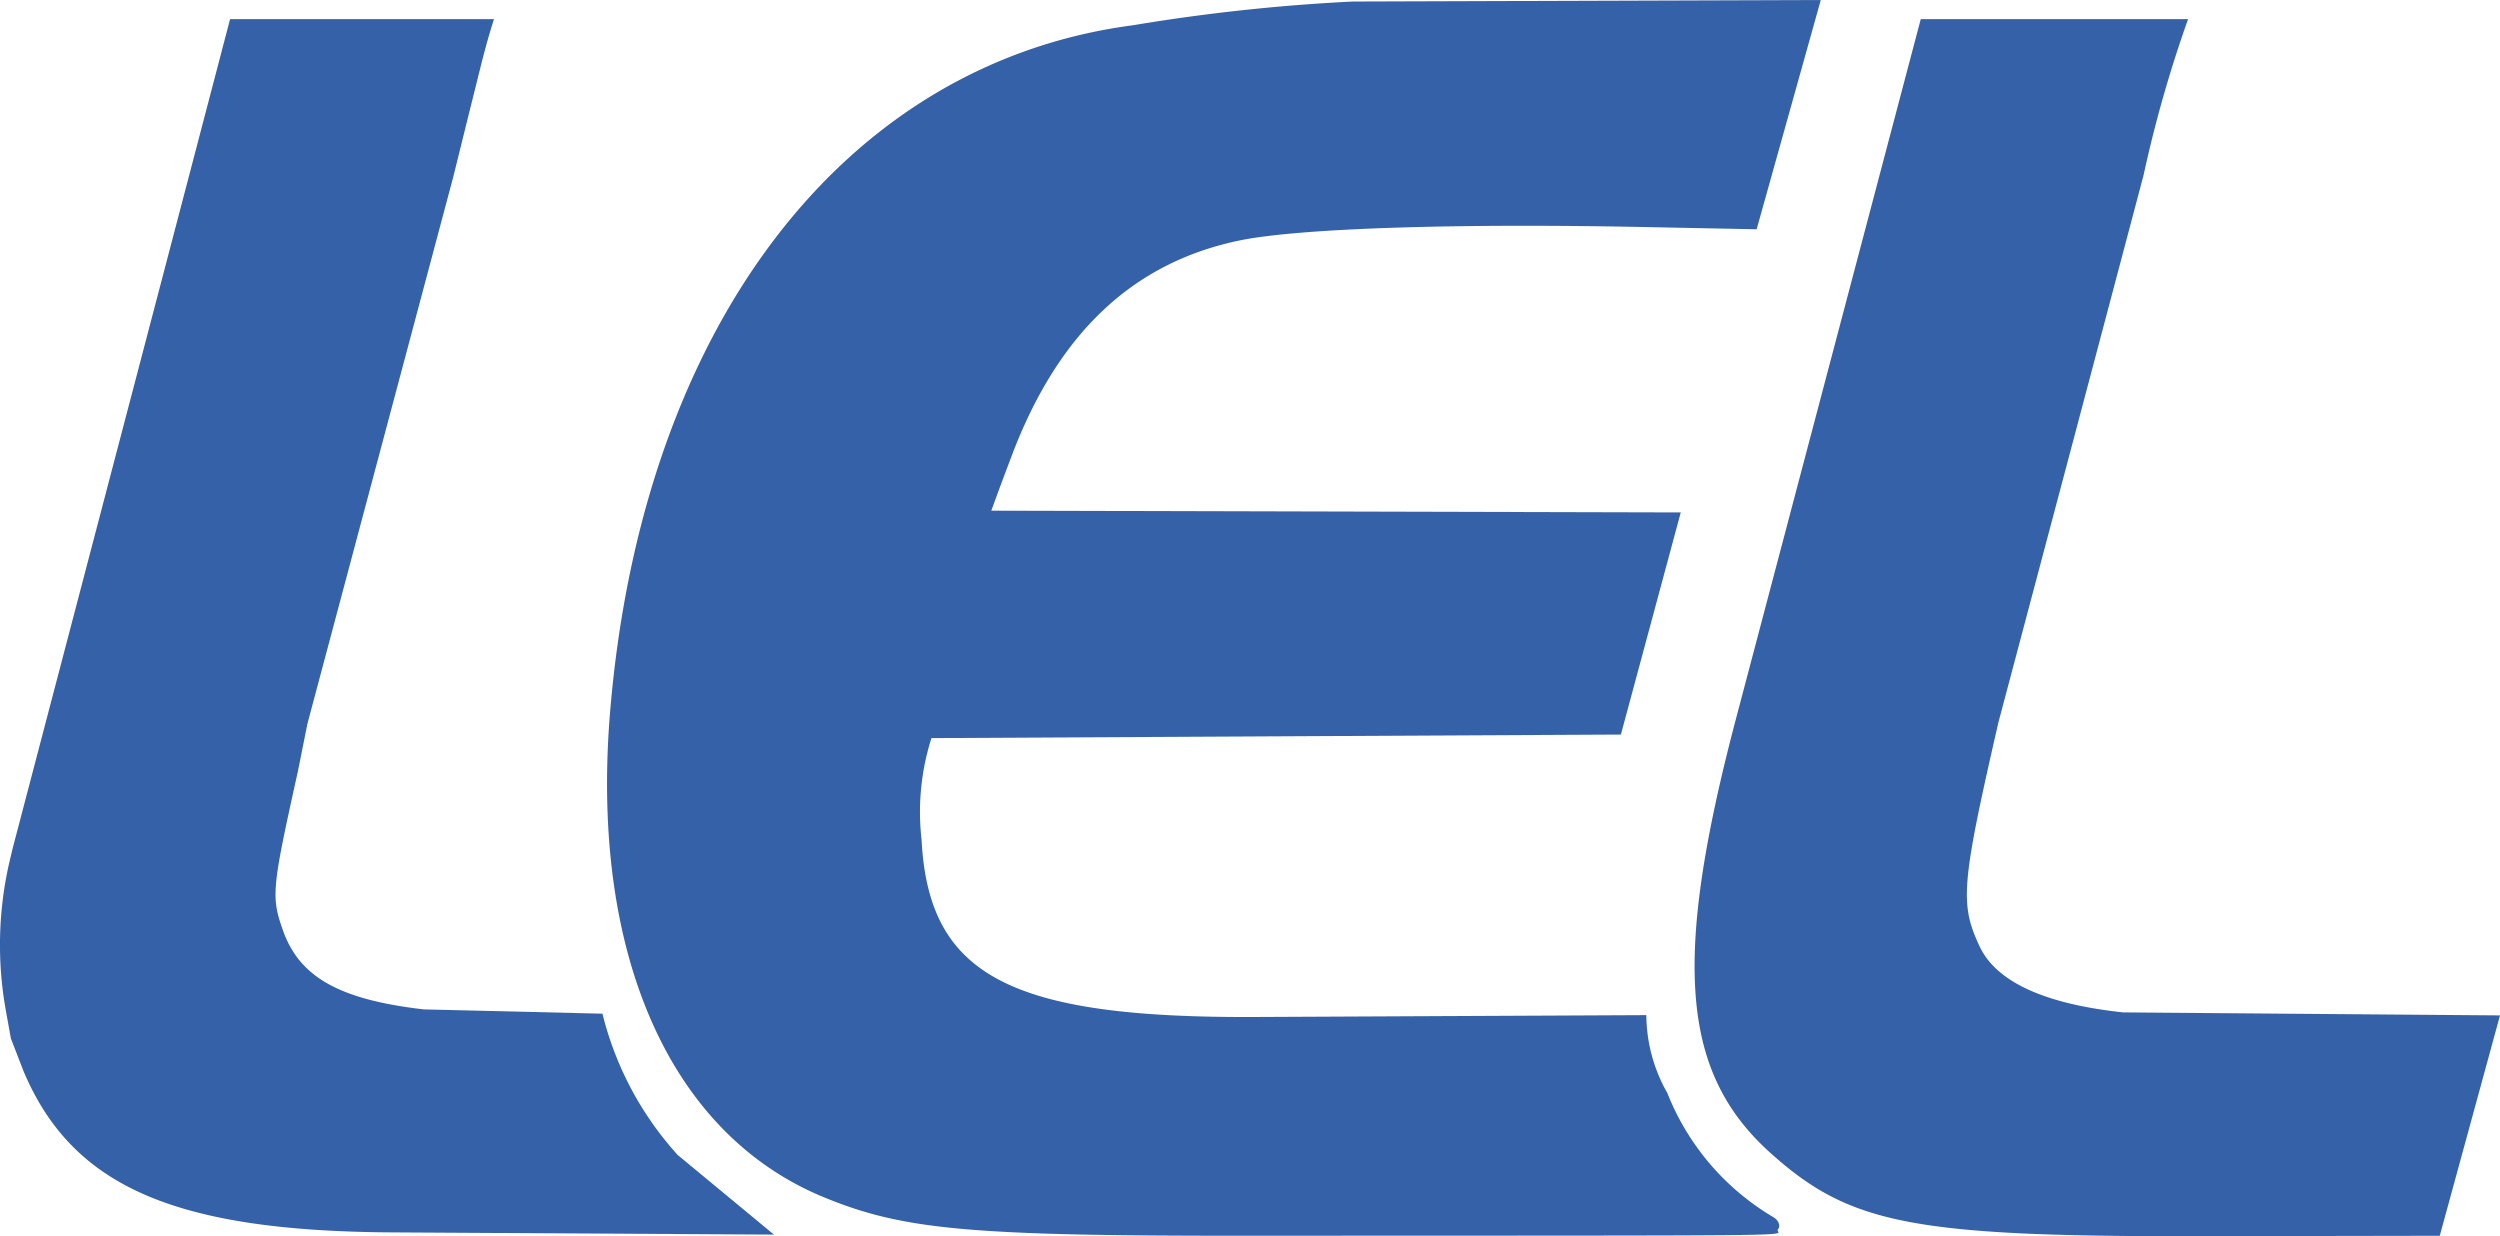
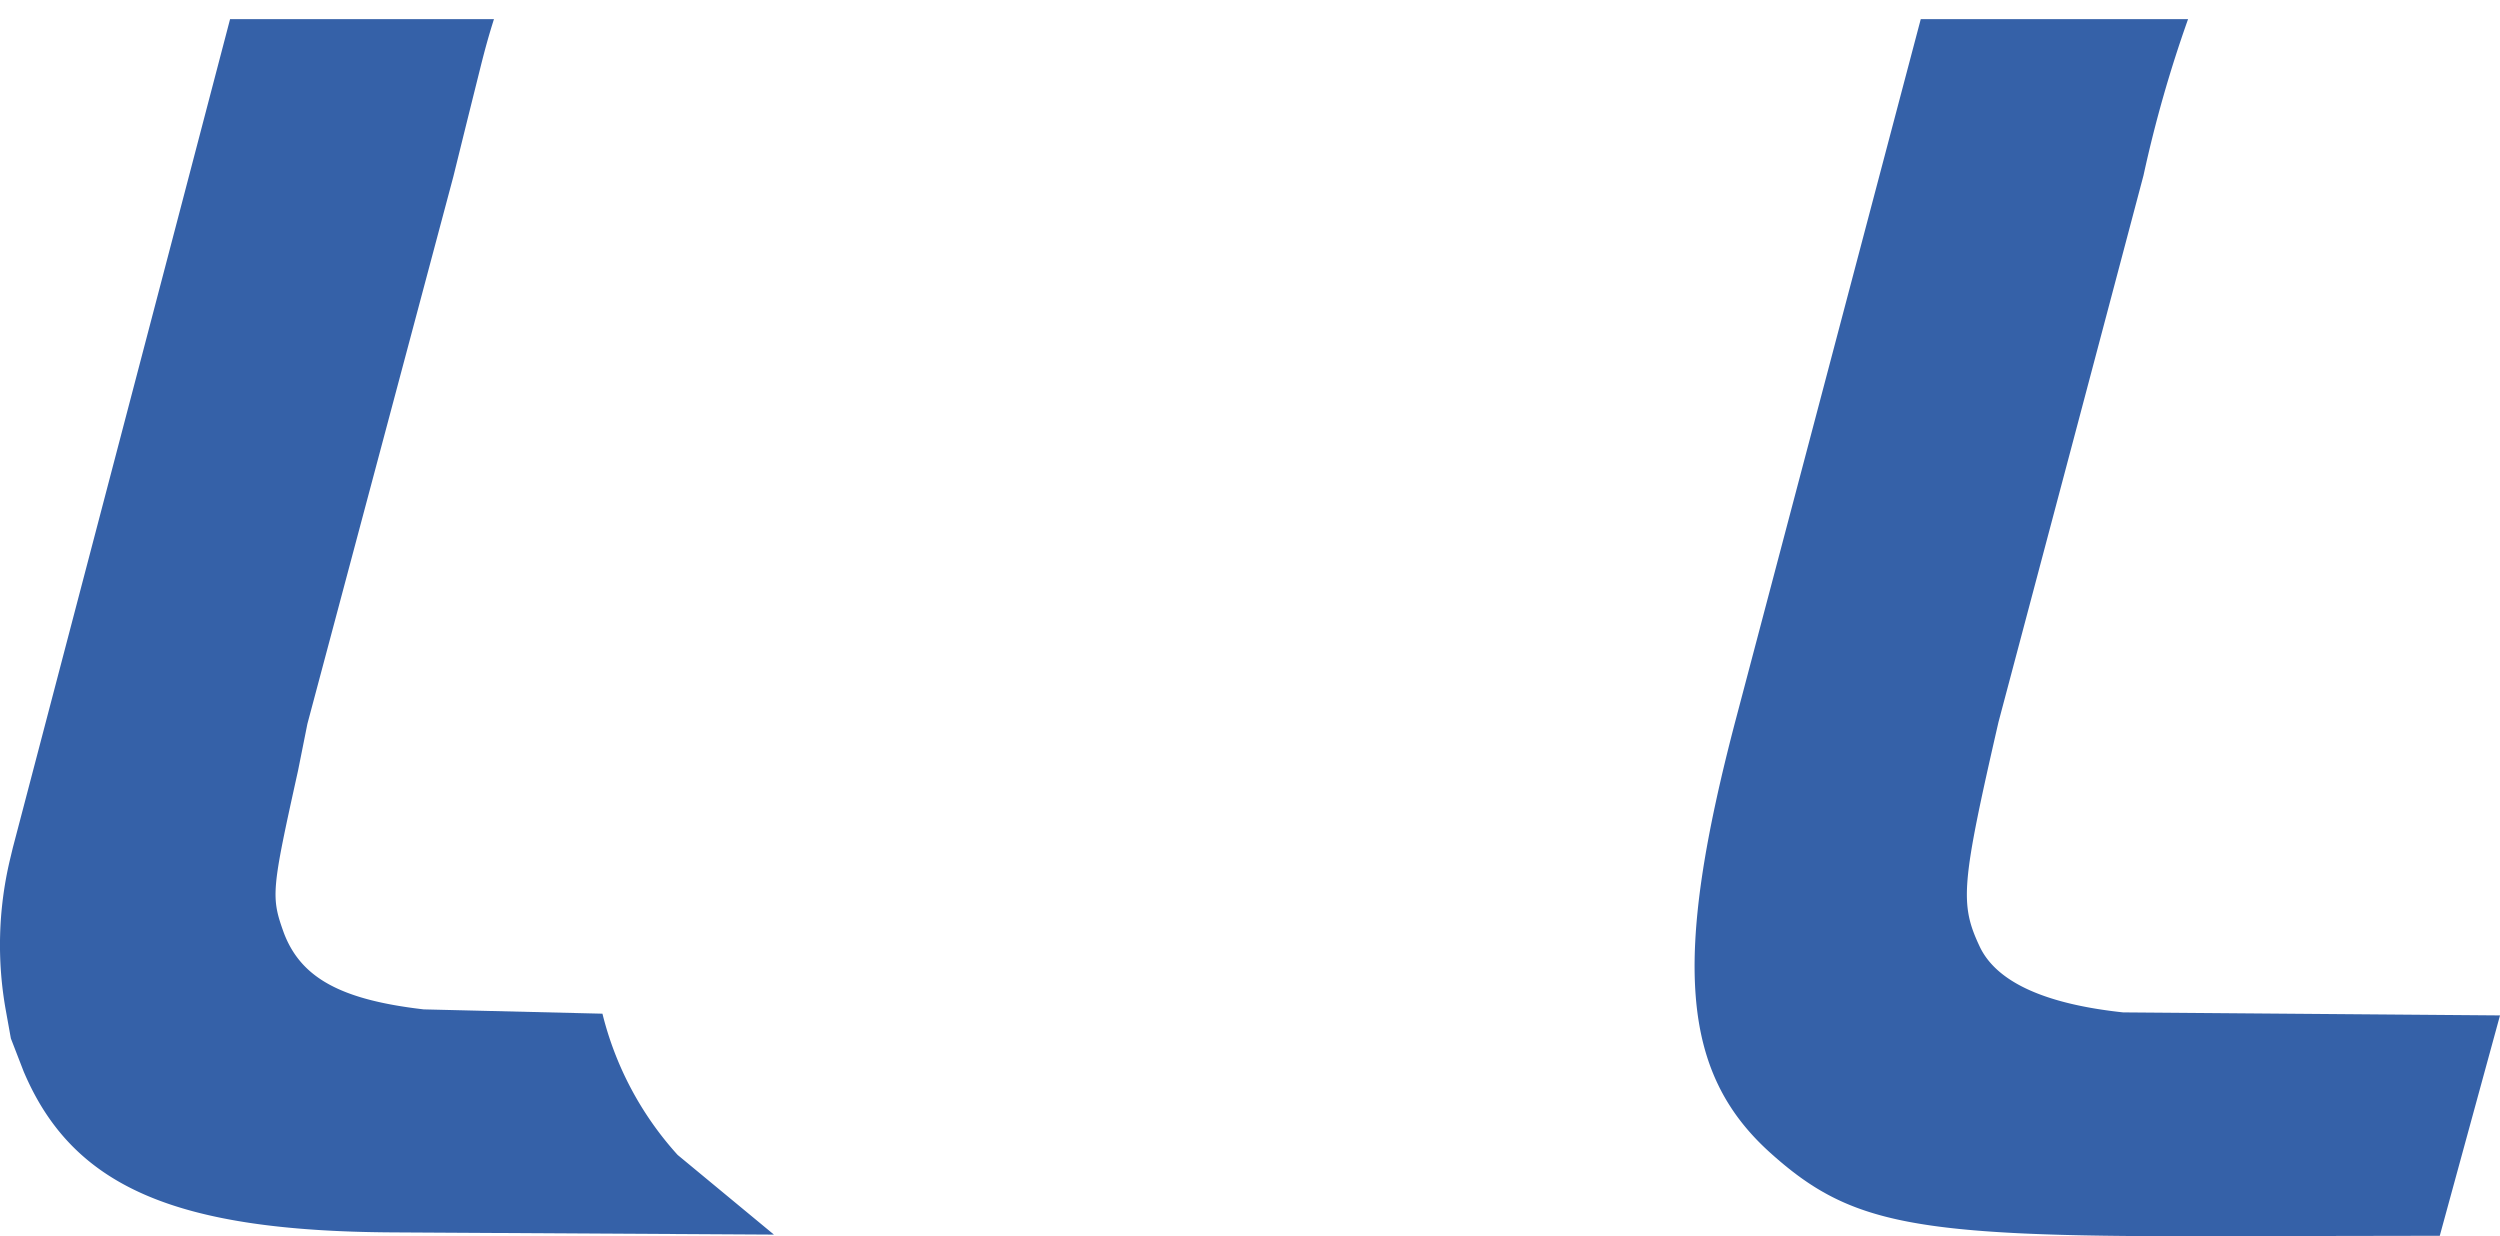
<svg xmlns="http://www.w3.org/2000/svg" width="82.543" height="40.811" viewBox="0 0 82.543 40.811">
  <g id="Group_814" data-name="Group 814" transform="translate(-796.786 -216.614)">
    <path id="Path_1896" data-name="Path 1896" d="M7.593,11.99h8.716c-.165.52-.292.973-.456,1.633-.507,2.036-.381,1.527-.884,3.563L10.15,35.255l-.31,1.55c-.879,3.972-.9,4.157-.464,5.365.567,1.483,1.892,2.2,4.615,2.515l5.9.142a10.8,10.8,0,0,0,2.482,4.663l3.18,2.631-12.606-.073C5.762,52.006,2.39,50.533.78,46.733L.359,45.645l-.167-.927a12.2,12.2,0,0,1,.131-4.951l.1-.417L3.405,27.979c2.344-8.936,1.759-6.7,4.1-15.639l.091-.349" transform="translate(796.786 205.256)" fill="#3561a8" fill-rule="evenodd" />
-     <path id="Path_1897" data-name="Path 1897" d="M420.1,0l-2.118,7.57L414.466,7.5c-6.425-.135-11.656.037-13.593.447-3.519.744-5.975,3.08-7.5,7.138-.382,1.013-.288.76-.66,1.776l22.764.058L413.5,24.253l-22.763.117a8.035,8.035,0,0,0-.327,3.35c.232,4.486,2.89,5.9,11.041,5.858l12.889-.061a5.268,5.268,0,0,0,.694,2.573,8.307,8.307,0,0,0,3.486,4.089c.184.1.261.293.166.412-.181.229,2.329.2-17.568.21-9.146.005-11.318-.194-13.942-1.275-5.094-2.1-7.713-8.059-7.048-16.034,1.058-12.684,7.7-21.4,17.263-22.658A62.772,62.772,0,0,1,404.64.051Z" transform="translate(436.803 216.614)" fill="#3561a8" fill-rule="evenodd" />
    <path id="Path_1898" data-name="Path 1898" d="M1068.166,11.99h8.826a42.088,42.088,0,0,0-1.471,5.157c-1.371,5.175-1.028,3.881-2.4,9.056l-2.388,8.993c-1.231,5.368-1.284,6-.624,7.409.547,1.167,2.136,1.9,4.736,2.179l12.446.1-1.989,7.276-7.857.014c-9.534.017-11.607-.383-14.242-2.749-2.959-2.658-3.247-6.361-1.121-14.4Z" transform="translate(-207.962 205.256)" fill="#3561a8" fill-rule="evenodd" />
  </g>
</svg>